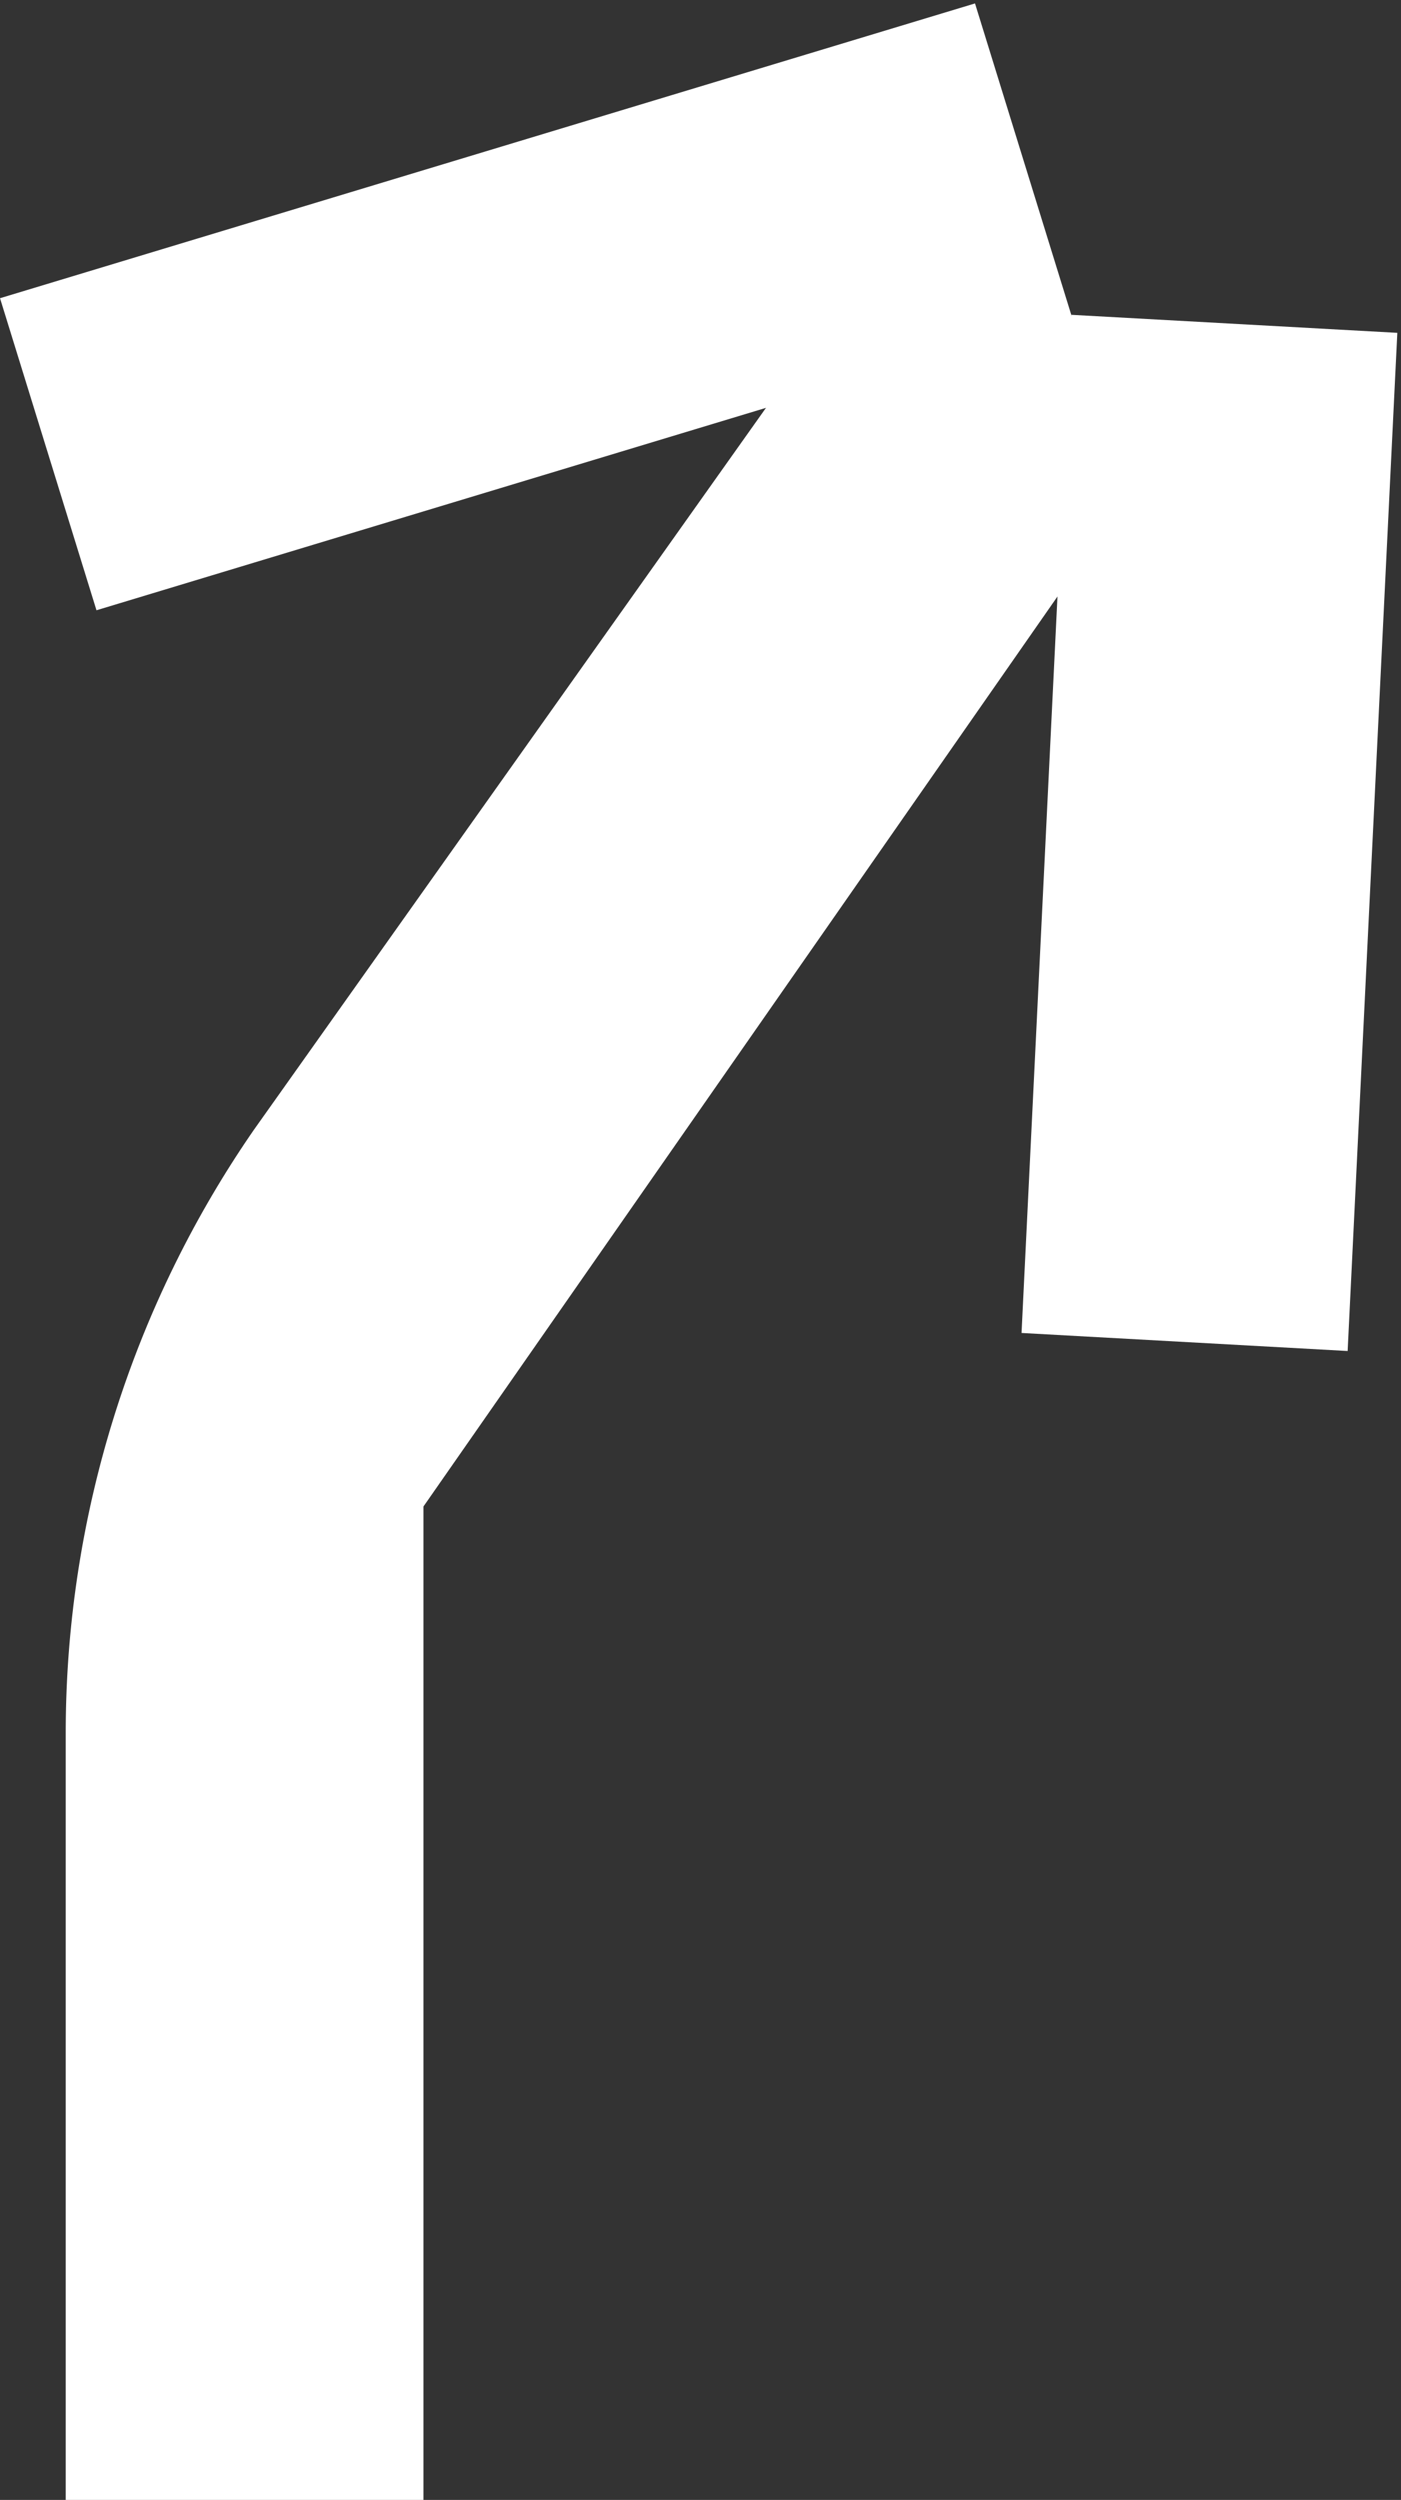
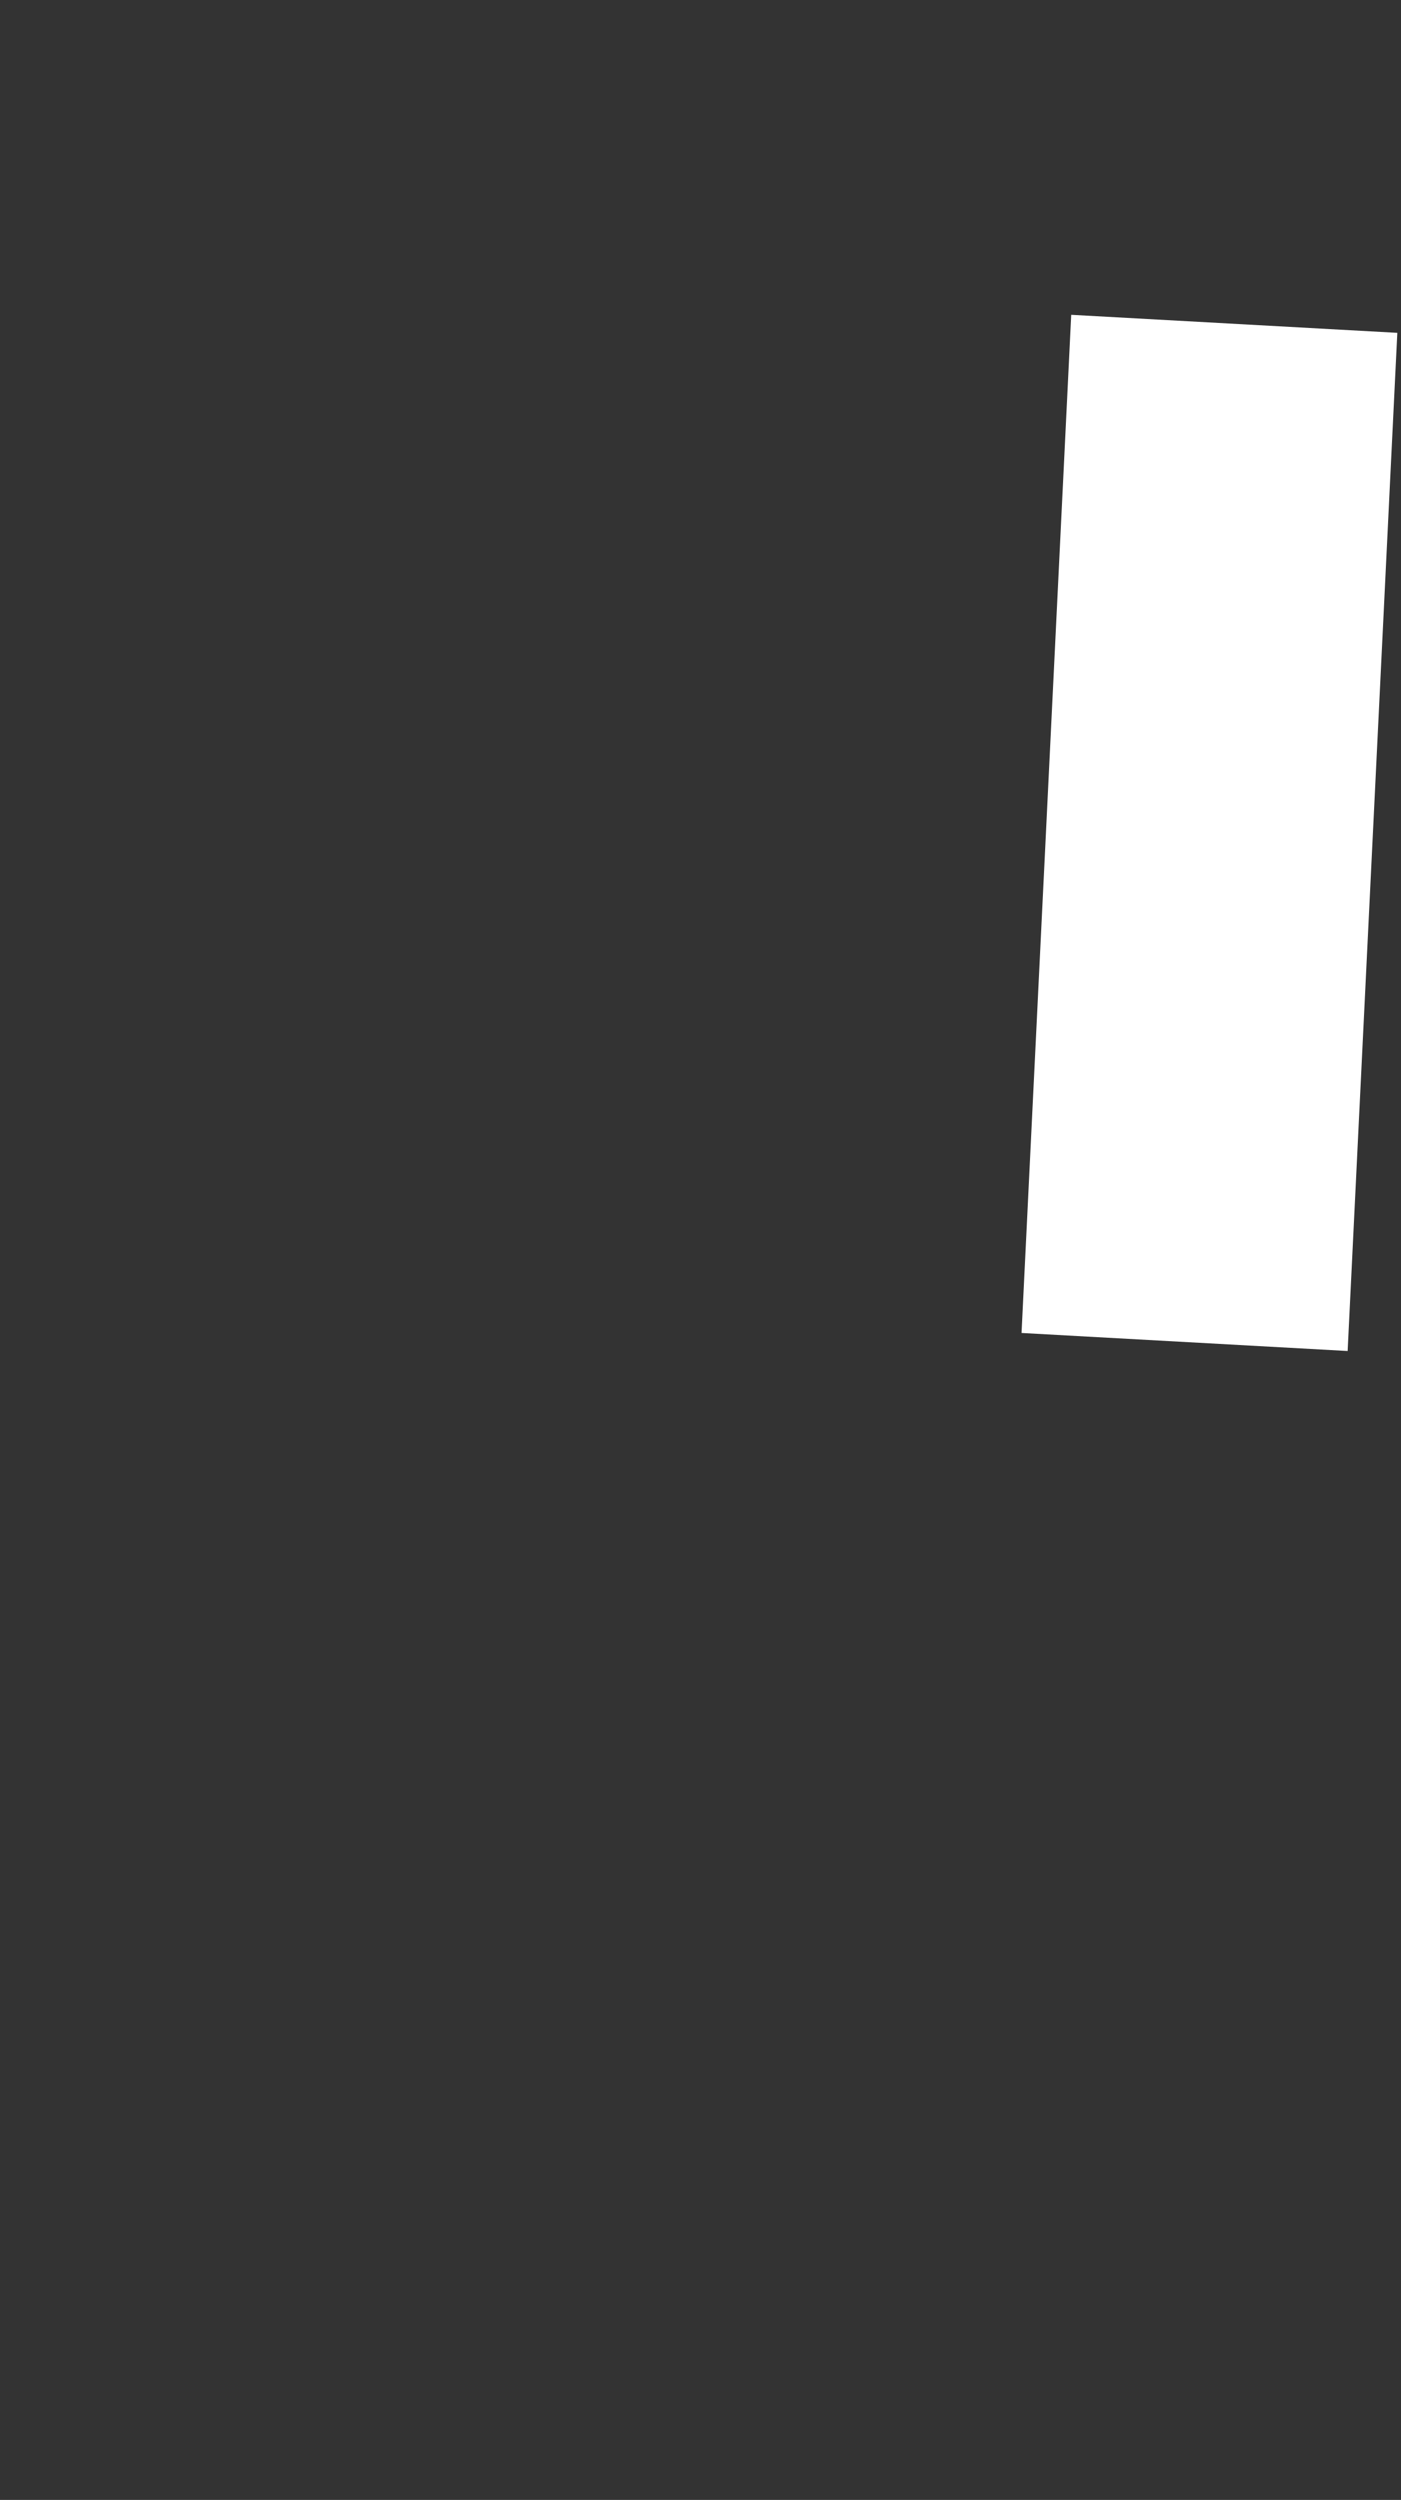
<svg xmlns="http://www.w3.org/2000/svg" width="42.612" height="76" viewBox="0 0 42.612 76">
  <rect x="0" y="0" width="42.612" height="76" fill="#333333" stroke="none" />
  <g id="Groupe_321" data-name="Groupe 321" transform="translate(1699.066 3011.031) rotate(180)">
-     <path id="Tracé_150" data-name="Tracé 150" d="M0,0,9.93.032l.1,30.979L.1,30.979Z" transform="matrix(0.999, 0.052, -0.052, 0.999, 1658.077, 2969.959)" fill="#fff" />
-     <path id="Tracé_151" data-name="Tracé 151" d="M0,0,30.979.1l.032,9.93L.032,9.93Z" transform="translate(1666.477 3001.44) rotate(-17)" fill="#fff" />
-     <path id="Tracé_160" data-name="Tracé 160" d="M10.88,70H0V46.667A32.252,32.252,0,0,1,5.728,28.341L25.84,0l8.355,6.352L10.88,39.8Z" transform="translate(1697.067 3005.031) rotate(180)" fill="#fff" />
+     <path id="Tracé_150" data-name="Tracé 150" d="M0,0,9.93.032l.1,30.979L.1,30.979" transform="matrix(0.999, 0.052, -0.052, 0.999, 1658.077, 2969.959)" fill="#fff" />
  </g>
</svg>